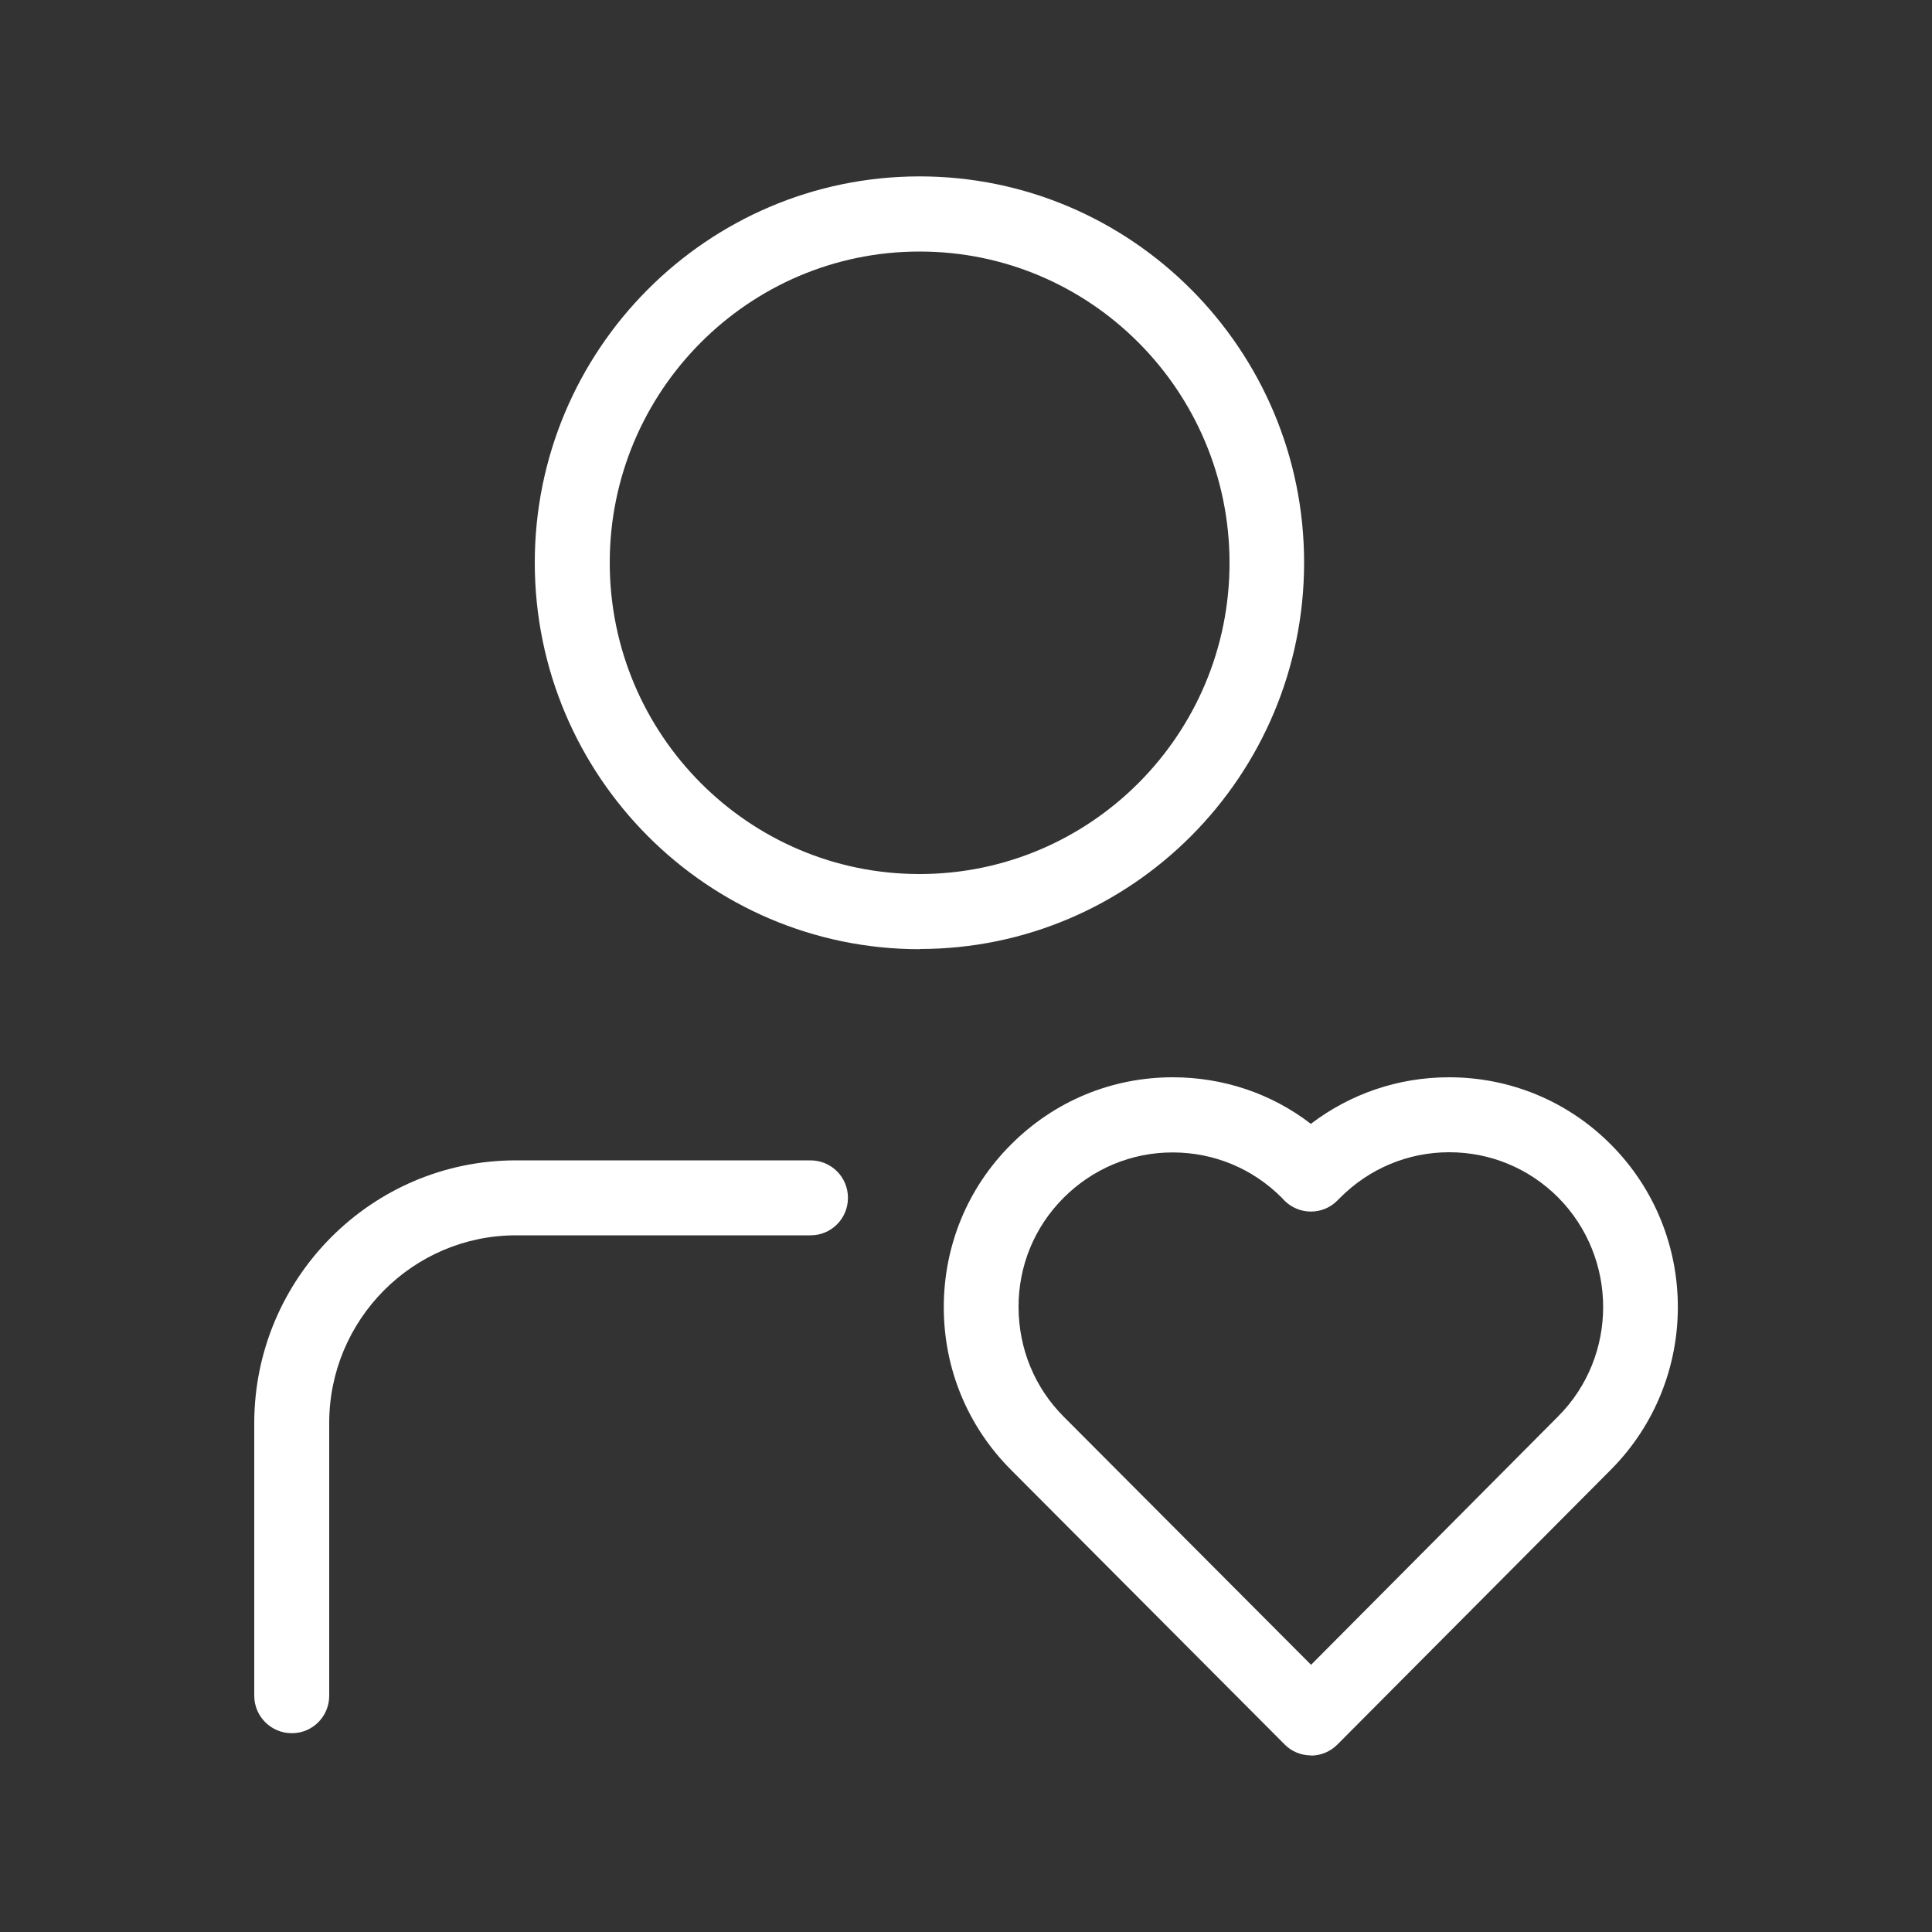
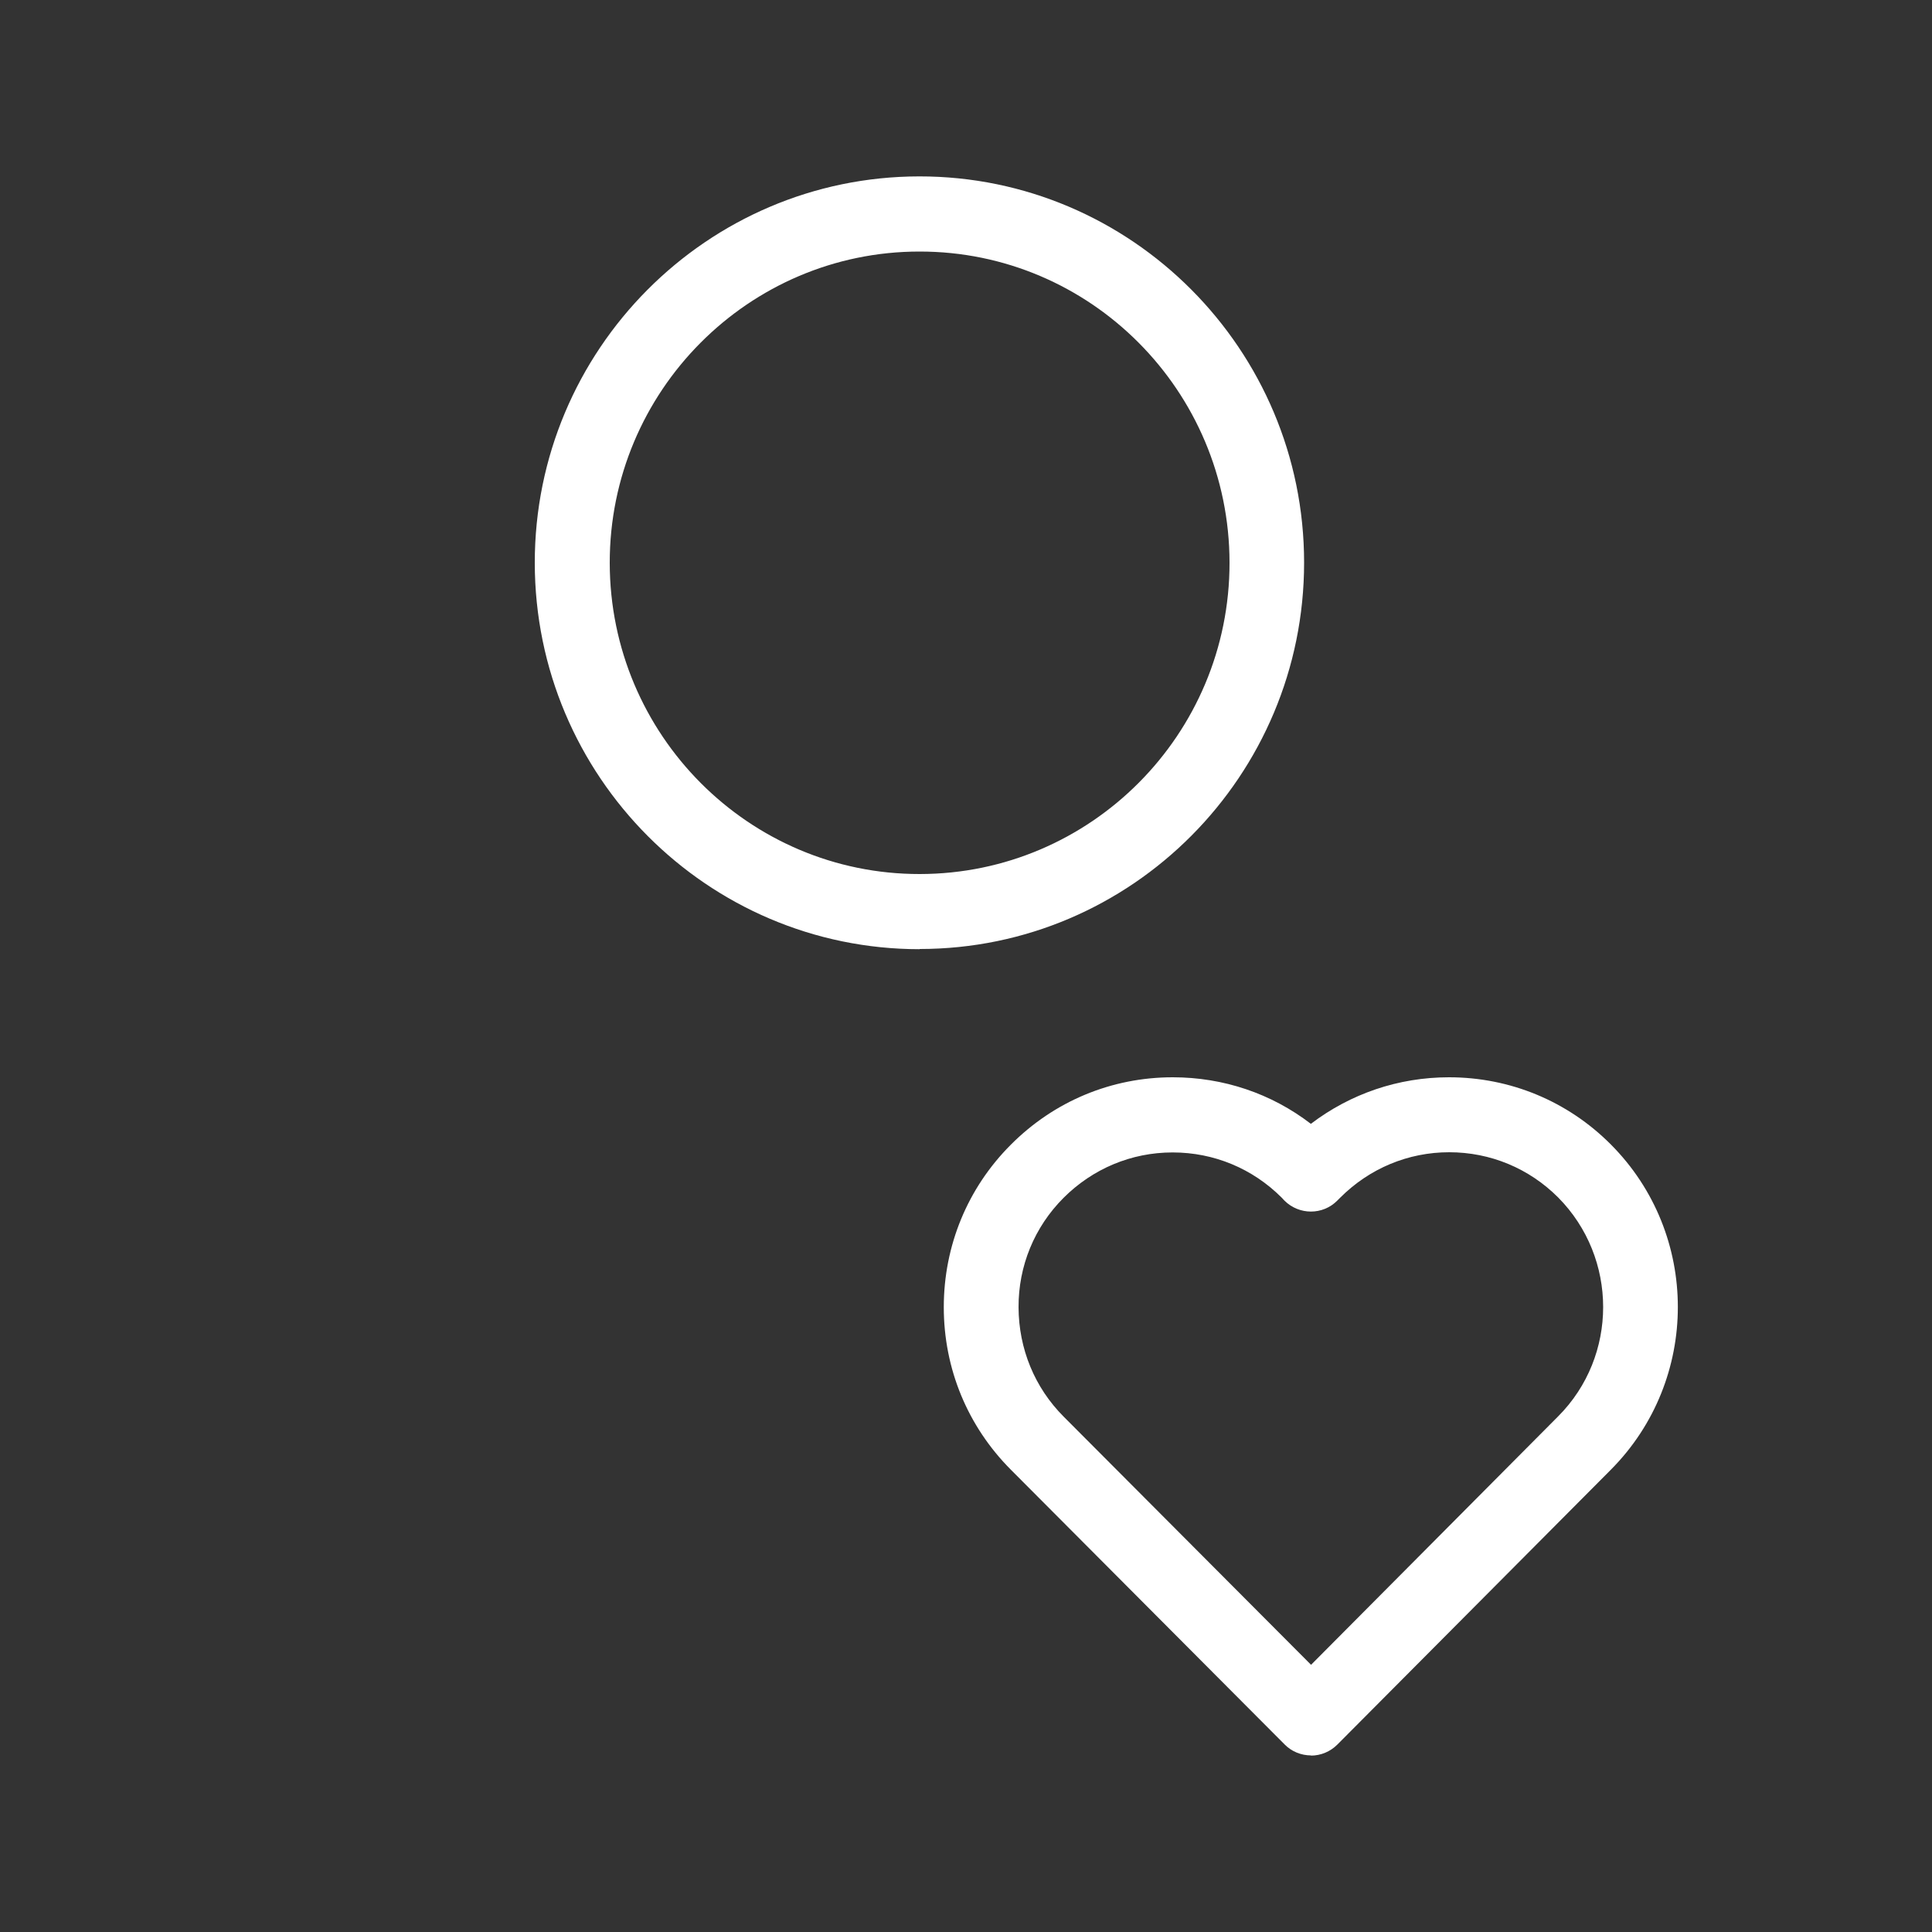
<svg xmlns="http://www.w3.org/2000/svg" id="a" data-name="Layer 1" viewBox="0 0 100 100">
  <rect x="0" y="0" width="100" height="100" fill="#333333" stroke="none" />
  <defs>
    <style>
      .b {
        fill: #fff;
        stroke-width: 0px;
      }
    </style>
  </defs>
  <path class="b" d="M67.86,90.86c-.51,0-1.01-.2-1.37-.57l-14.17-14.22c-2.24-2.25-3.47-5.23-3.47-8.41s1.23-6.17,3.47-8.41c2.24-2.25,5.21-3.49,8.38-3.49,2.62,0,5.11.84,7.15,2.41,2.05-1.56,4.53-2.41,7.15-2.41,3.16,0,6.14,1.23,8.38,3.48,4.62,4.64,4.62,12.18,0,16.83l-14.16,14.23c-.36.36-.85.57-1.37.57ZM60.69,59.65c-2.13,0-4.13.84-5.64,2.35-1.51,1.51-2.34,3.53-2.33,5.67s.83,4.15,2.34,5.66l12.8,12.84,12.79-12.86c3.11-3.12,3.1-8.2,0-11.33-1.51-1.51-3.51-2.34-5.64-2.34s-4.13.84-5.64,2.35l-.15.15c-.75.76-1.98.76-2.74,0l-.14-.15c-1.51-1.51-3.51-2.34-5.64-2.34Z" />
-   <path class="b" d="M15.1,89.71c-1.07,0-1.94-.87-1.94-1.94v-14.1c0-7.5,6.07-13.61,13.54-13.61h15.25c1.07,0,1.94.86,1.94,1.94s-.87,1.94-1.93,1.94h-15.25c-5.34,0-9.68,4.37-9.67,9.73v14.1c0,1.07-.86,1.94-1.93,1.94Z" />
  <path class="b" d="M47.6,49.13c-10.98,0-19.91-8.96-19.92-19.99s8.92-20,19.9-20.01,19.92,8.96,19.92,19.99-8.92,20-19.9,20ZM47.59,13.02c-8.84,0-16.04,7.23-16.03,16.12s7.2,16.11,16.05,16.1,16.04-7.23,16.03-16.12-7.2-16.11-16.05-16.1Z" />
</svg>